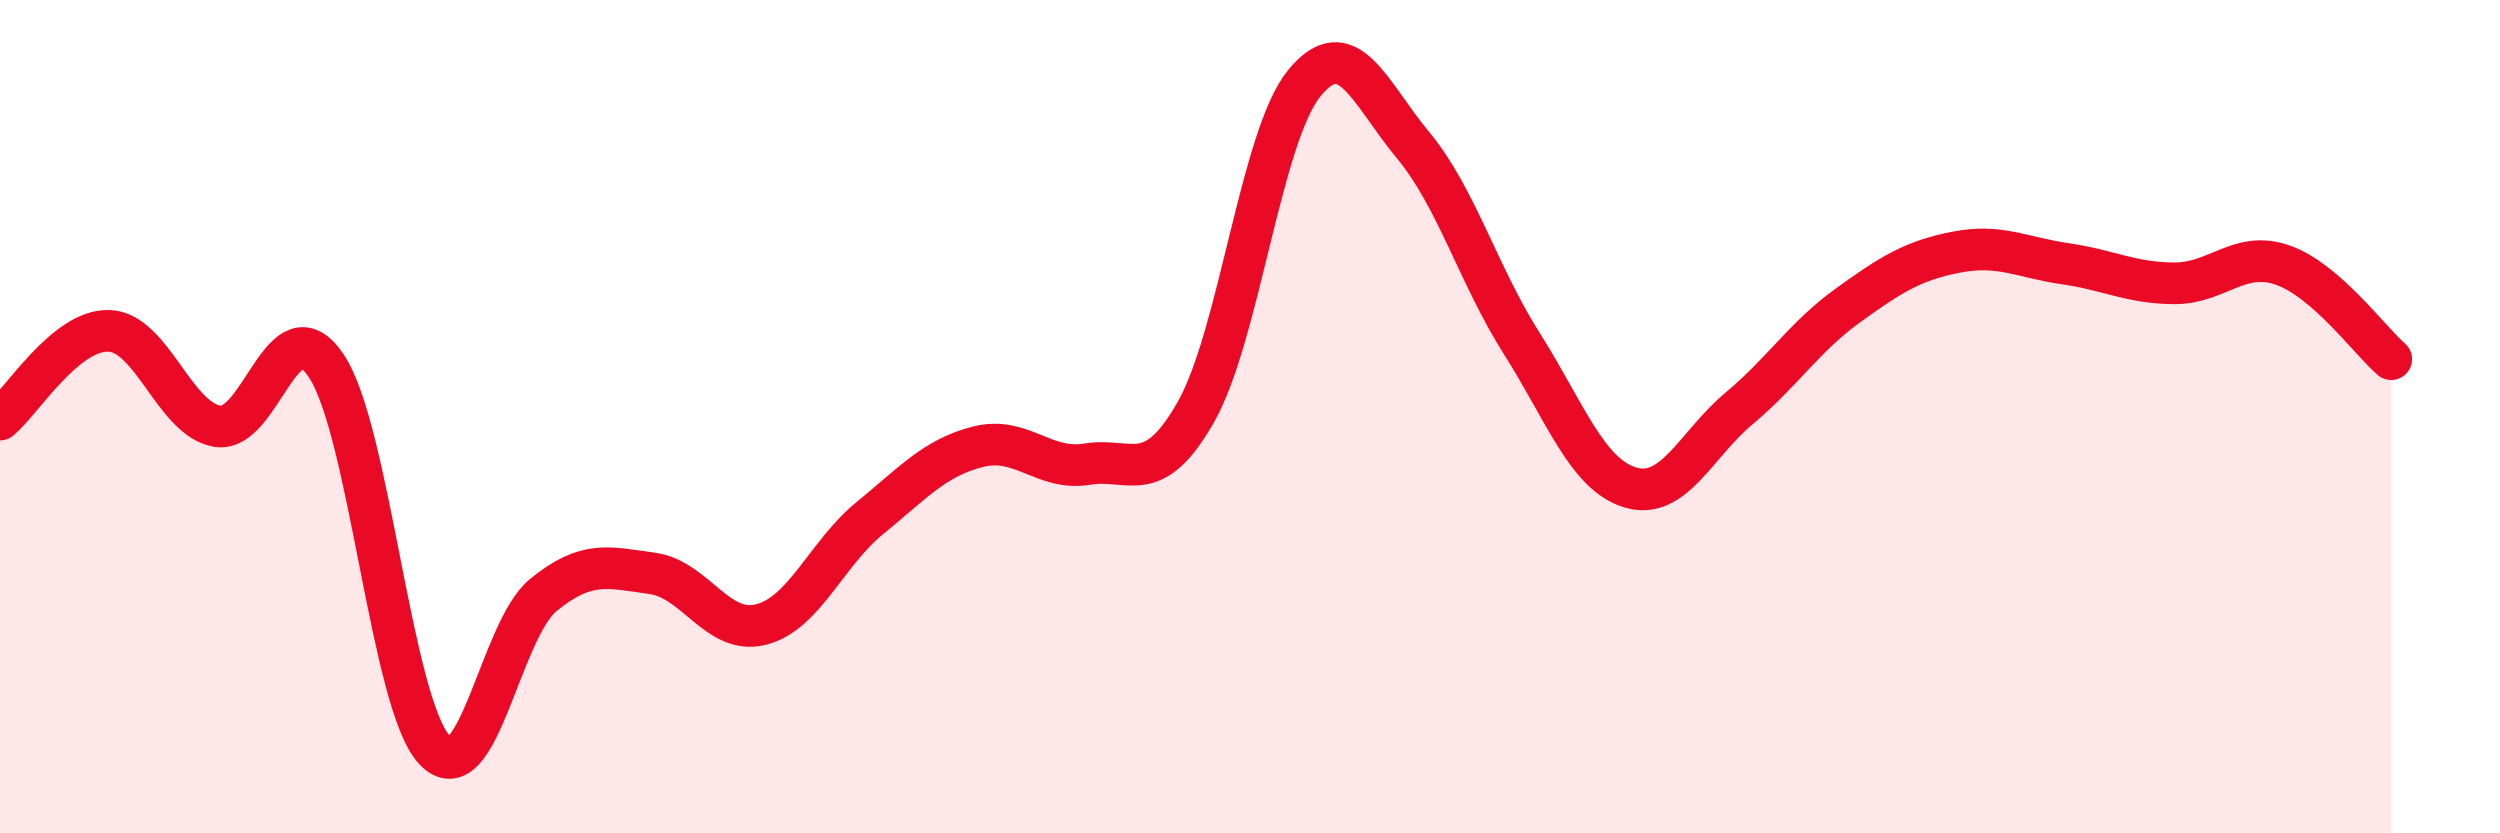
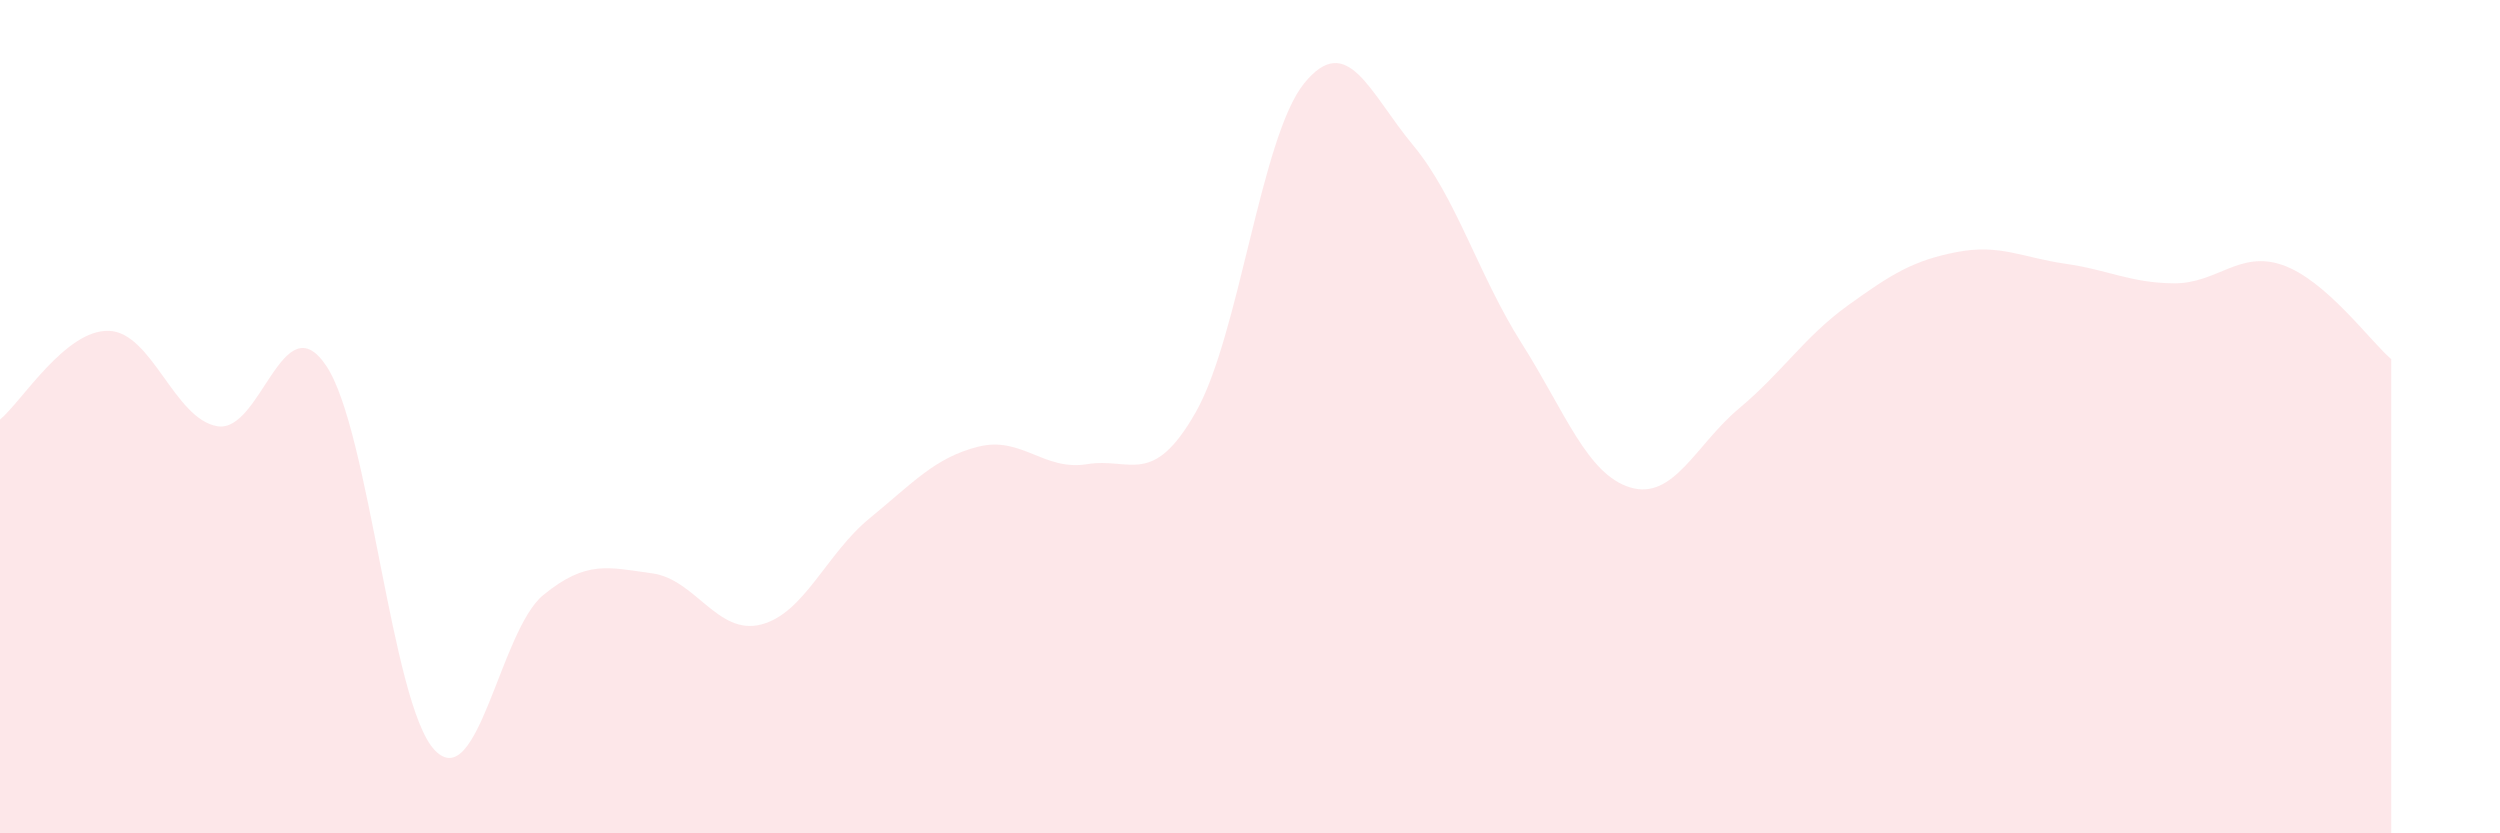
<svg xmlns="http://www.w3.org/2000/svg" width="60" height="20" viewBox="0 0 60 20">
  <path d="M 0,10.07 C 0.52,9.64 1.57,7.91 2.61,7.94 C 3.65,7.97 4.18,10.06 5.22,10.23 C 6.26,10.4 6.79,7.23 7.83,8.78 C 8.87,10.33 9.39,16.9 10.43,18 C 11.47,19.1 12,15.13 13.04,14.28 C 14.08,13.43 14.61,13.62 15.65,13.76 C 16.69,13.9 17.22,15.25 18.26,14.99 C 19.3,14.73 19.83,13.29 20.87,12.44 C 21.91,11.59 22.44,10.98 23.48,10.72 C 24.52,10.46 25.05,11.31 26.09,11.14 C 27.13,10.97 27.66,11.72 28.7,9.89 C 29.74,8.06 30.26,3.28 31.3,2 C 32.34,0.72 32.87,2.23 33.91,3.48 C 34.95,4.73 35.48,6.6 36.52,8.24 C 37.56,9.88 38.09,11.39 39.13,11.7 C 40.17,12.01 40.7,10.67 41.74,9.8 C 42.78,8.93 43.31,8.08 44.35,7.33 C 45.39,6.58 45.92,6.25 46.96,6.05 C 48,5.85 48.53,6.18 49.57,6.33 C 50.61,6.48 51.13,6.79 52.17,6.8 C 53.21,6.81 53.74,6 54.78,6.36 C 55.82,6.72 56.87,8.17 57.39,8.62L57.39 20L0 20Z" fill="#EB0A25" opacity="0.1" stroke-linecap="round" stroke-linejoin="round" />
-   <path d="M 0,10.07 C 0.52,9.64 1.57,7.91 2.61,7.94 C 3.65,7.97 4.18,10.06 5.22,10.23 C 6.26,10.4 6.79,7.23 7.83,8.78 C 8.87,10.33 9.39,16.9 10.43,18 C 11.47,19.1 12,15.13 13.04,14.28 C 14.08,13.43 14.61,13.62 15.65,13.76 C 16.69,13.9 17.22,15.25 18.26,14.99 C 19.3,14.73 19.83,13.29 20.87,12.44 C 21.91,11.59 22.44,10.98 23.48,10.72 C 24.52,10.46 25.05,11.31 26.09,11.14 C 27.13,10.97 27.66,11.72 28.7,9.89 C 29.74,8.06 30.26,3.28 31.3,2 C 32.34,0.72 32.87,2.23 33.91,3.48 C 34.95,4.73 35.48,6.6 36.52,8.24 C 37.56,9.88 38.09,11.39 39.13,11.7 C 40.17,12.01 40.7,10.67 41.74,9.8 C 42.78,8.93 43.31,8.08 44.35,7.33 C 45.39,6.58 45.92,6.25 46.96,6.05 C 48,5.85 48.53,6.18 49.57,6.33 C 50.61,6.48 51.13,6.79 52.17,6.8 C 53.21,6.81 53.74,6 54.78,6.36 C 55.82,6.72 56.87,8.17 57.39,8.62" stroke="#EB0A25" stroke-width="1" fill="none" stroke-linecap="round" stroke-linejoin="round" />
</svg>